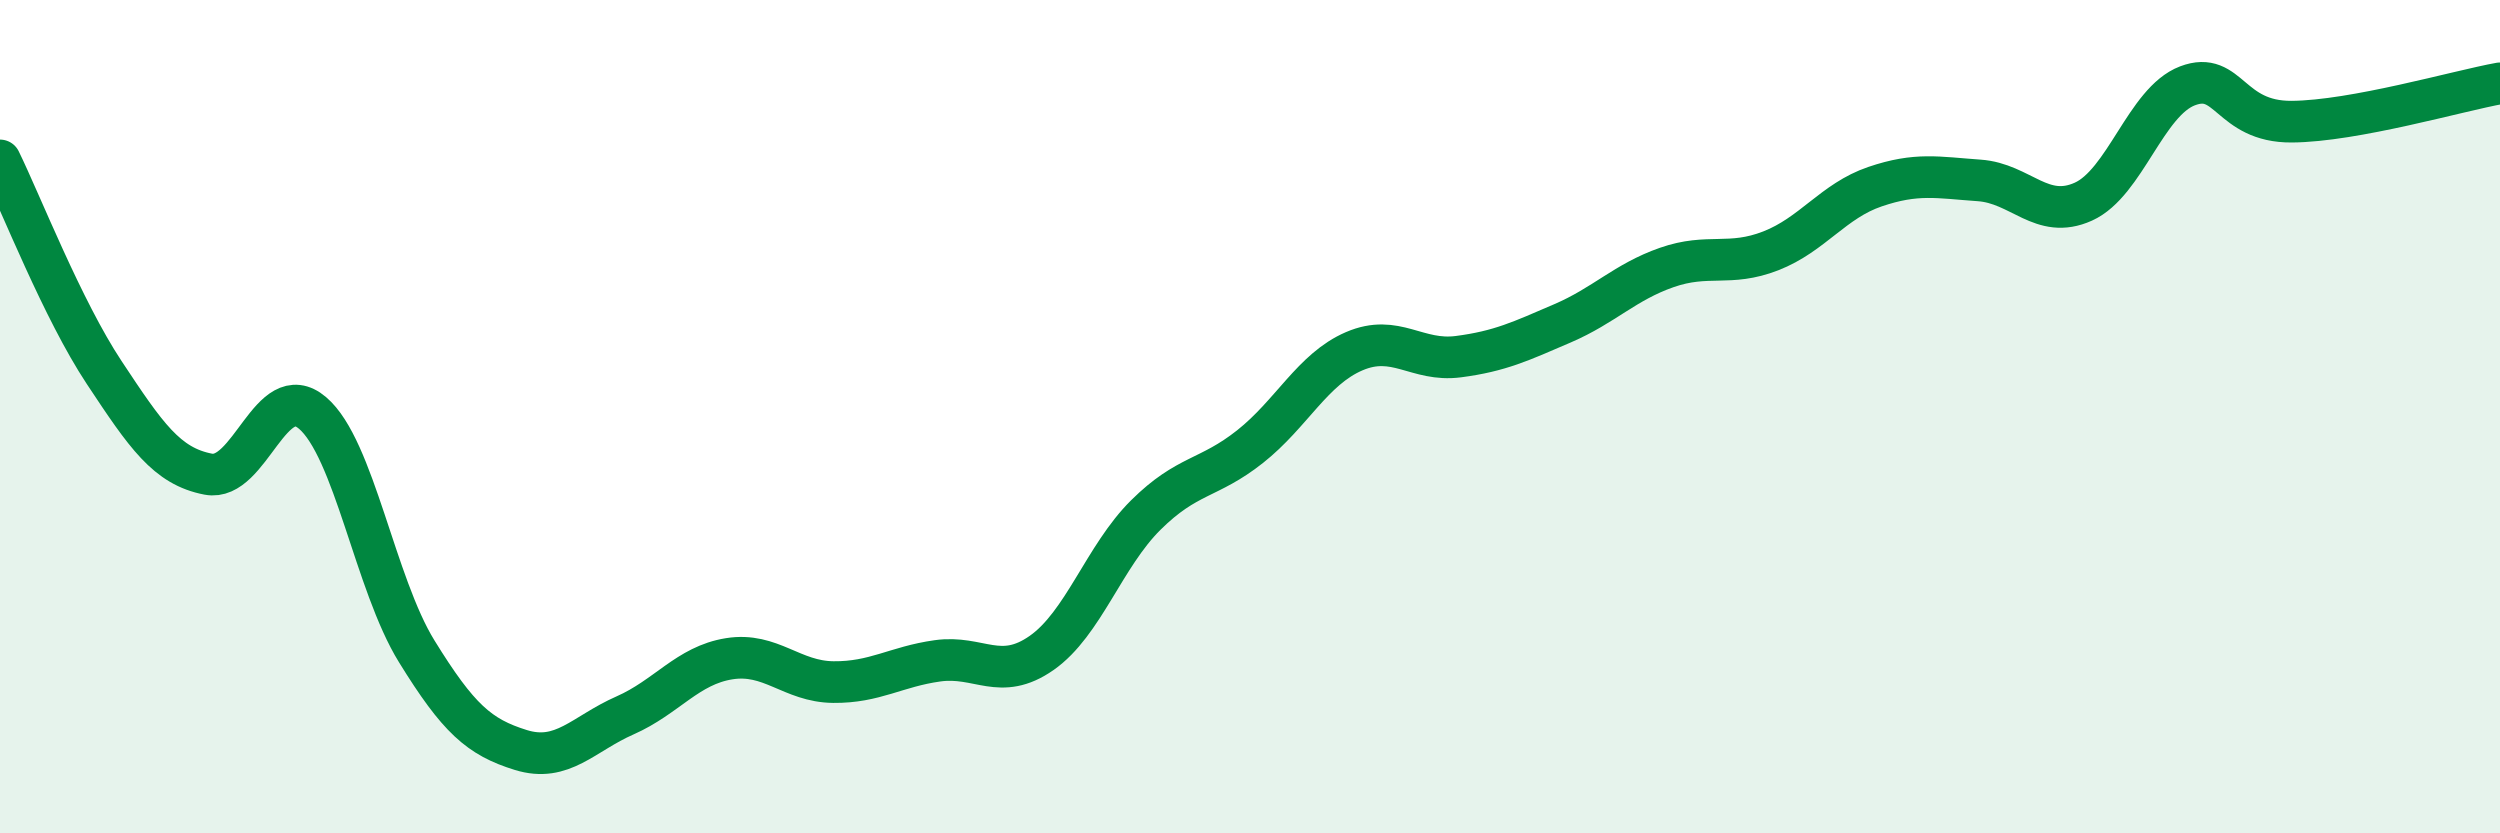
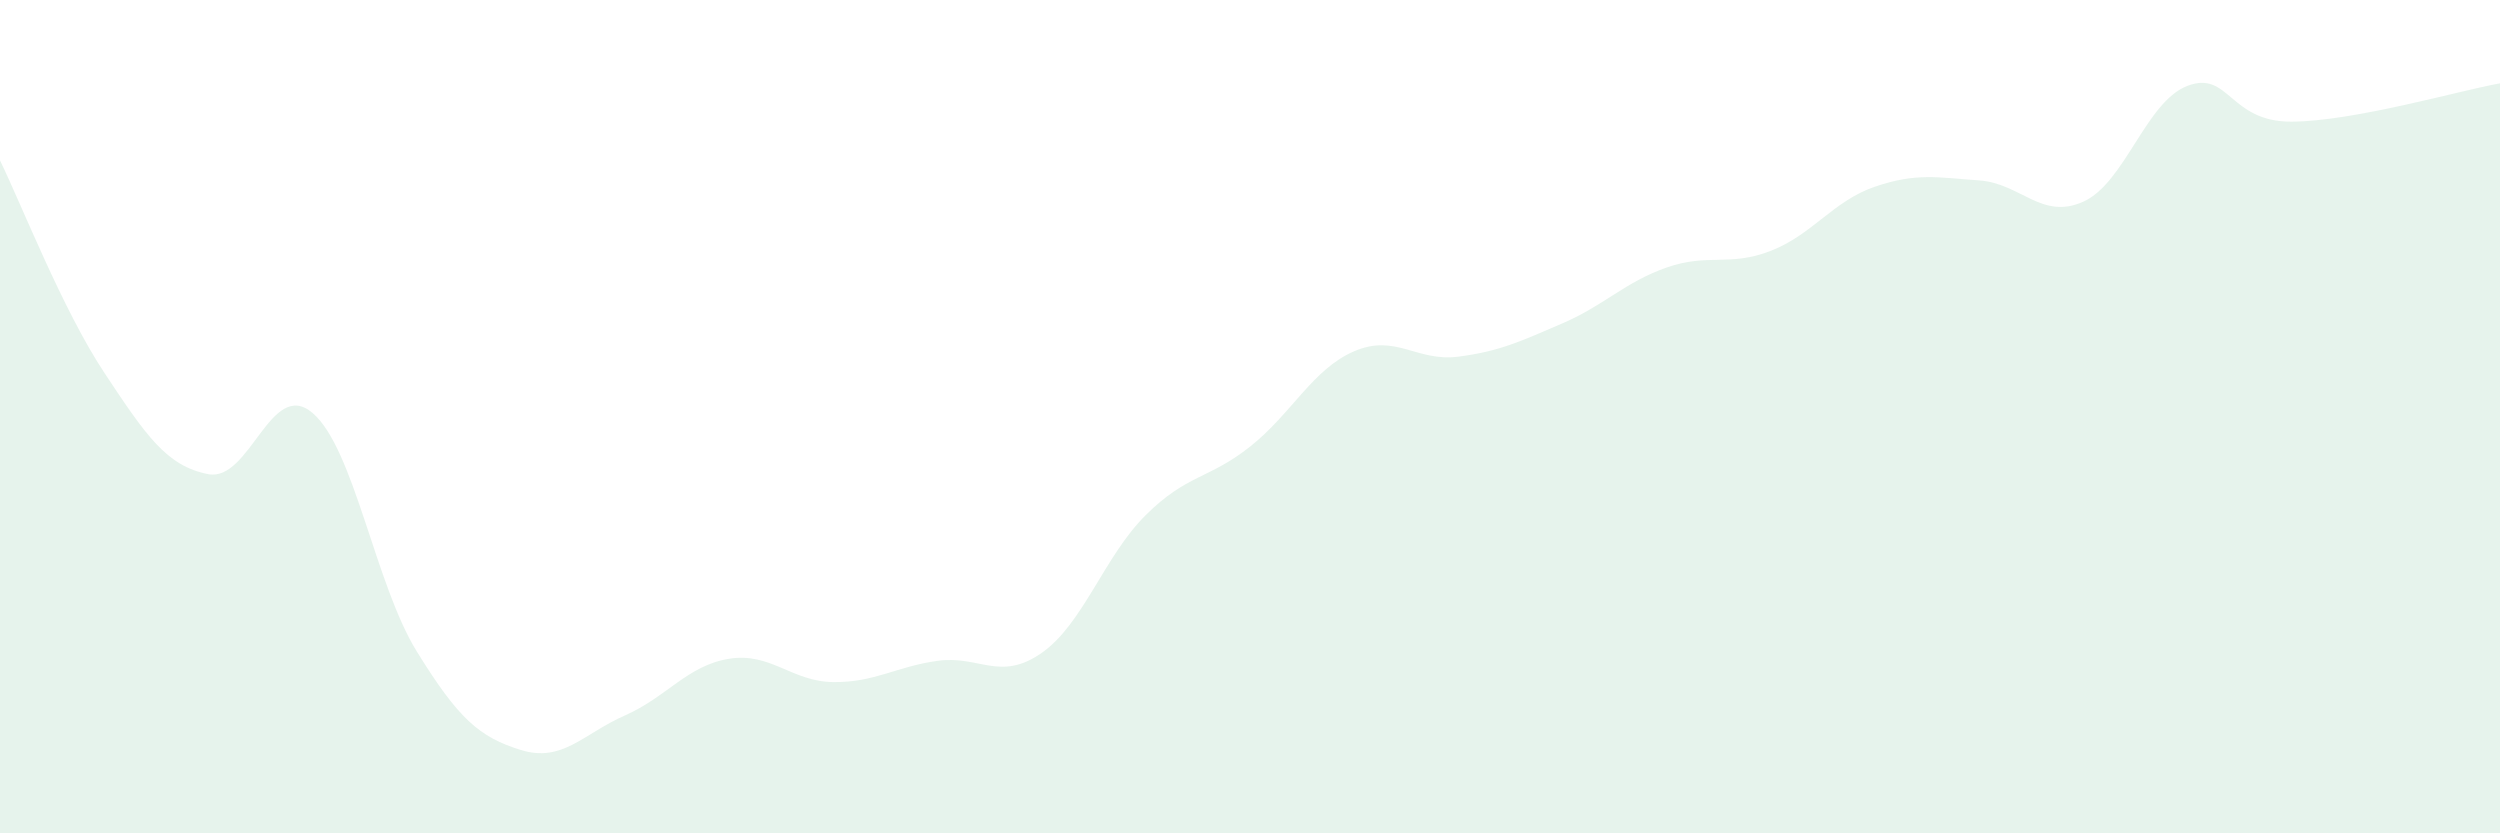
<svg xmlns="http://www.w3.org/2000/svg" width="60" height="20" viewBox="0 0 60 20">
  <path d="M 0,3.85 C 0.5,4.87 1.5,7.43 2.5,8.94 C 3.5,10.45 4,11.19 5,11.38 C 6,11.57 6.5,9.06 7.5,9.91 C 8.5,10.76 9,14.01 10,15.63 C 11,17.25 11.5,17.69 12.5,18 C 13.5,18.31 14,17.61 15,17.17 C 16,16.73 16.5,15.97 17.5,15.81 C 18.5,15.65 19,16.36 20,16.37 C 21,16.38 21.5,16 22.5,15.86 C 23.5,15.72 24,16.37 25,15.67 C 26,14.97 26.5,13.35 27.5,12.36 C 28.5,11.37 29,11.51 30,10.72 C 31,9.93 31.5,8.86 32.5,8.43 C 33.5,8 34,8.69 35,8.56 C 36,8.43 36.5,8.19 37.5,7.76 C 38.5,7.33 39,6.77 40,6.42 C 41,6.07 41.5,6.41 42.5,6.02 C 43.5,5.63 44,4.82 45,4.48 C 46,4.14 46.5,4.26 47.5,4.33 C 48.5,4.4 49,5.29 50,4.84 C 51,4.39 51.5,2.44 52.5,2.06 C 53.5,1.68 53.5,2.93 55,2.92 C 56.5,2.91 59,2.18 60,2L60 20L0 20Z" fill="#008740" opacity="0.1" stroke-linecap="round" stroke-linejoin="round" />
-   <path d="M 0,3.85 C 0.5,4.87 1.5,7.43 2.5,8.94 C 3.5,10.45 4,11.19 5,11.38 C 6,11.57 6.5,9.06 7.5,9.91 C 8.5,10.76 9,14.01 10,15.63 C 11,17.25 11.5,17.69 12.5,18 C 13.5,18.31 14,17.61 15,17.17 C 16,16.73 16.5,15.97 17.5,15.81 C 18.5,15.65 19,16.36 20,16.37 C 21,16.38 21.5,16 22.5,15.86 C 23.5,15.72 24,16.37 25,15.67 C 26,14.97 26.5,13.35 27.5,12.36 C 28.5,11.37 29,11.51 30,10.72 C 31,9.93 31.5,8.86 32.5,8.43 C 33.5,8 34,8.69 35,8.56 C 36,8.43 36.5,8.19 37.5,7.76 C 38.5,7.33 39,6.77 40,6.42 C 41,6.07 41.5,6.41 42.5,6.02 C 43.5,5.63 44,4.82 45,4.48 C 46,4.14 46.5,4.26 47.5,4.33 C 48.5,4.4 49,5.29 50,4.84 C 51,4.39 51.5,2.44 52.5,2.06 C 53.5,1.68 53.5,2.93 55,2.92 C 56.5,2.91 59,2.18 60,2" stroke="#008740" stroke-width="1" fill="none" stroke-linecap="round" stroke-linejoin="round" />
</svg>